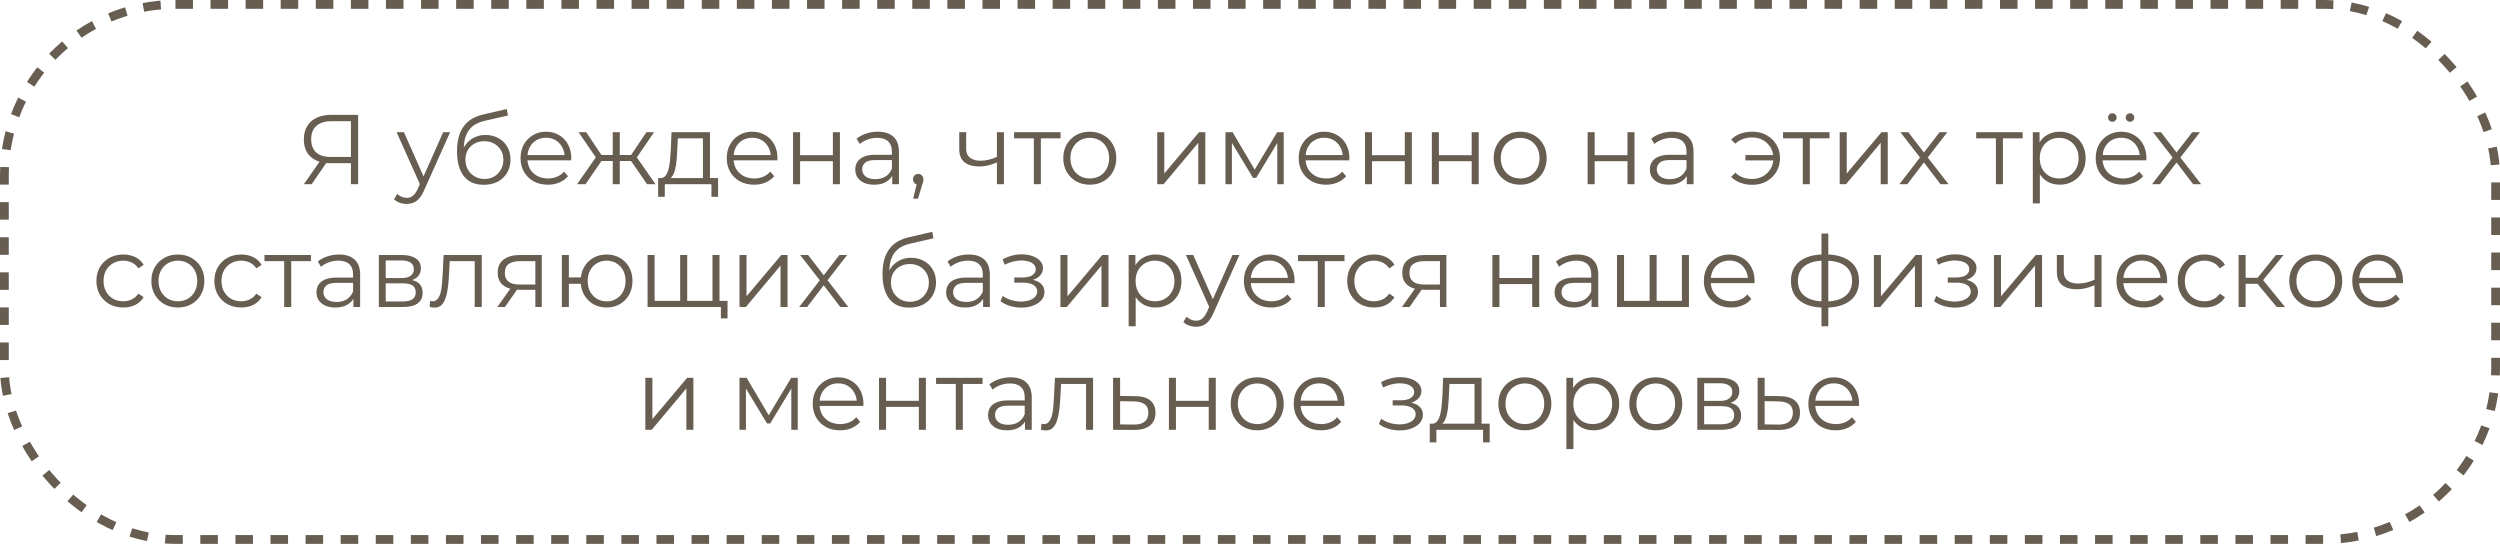
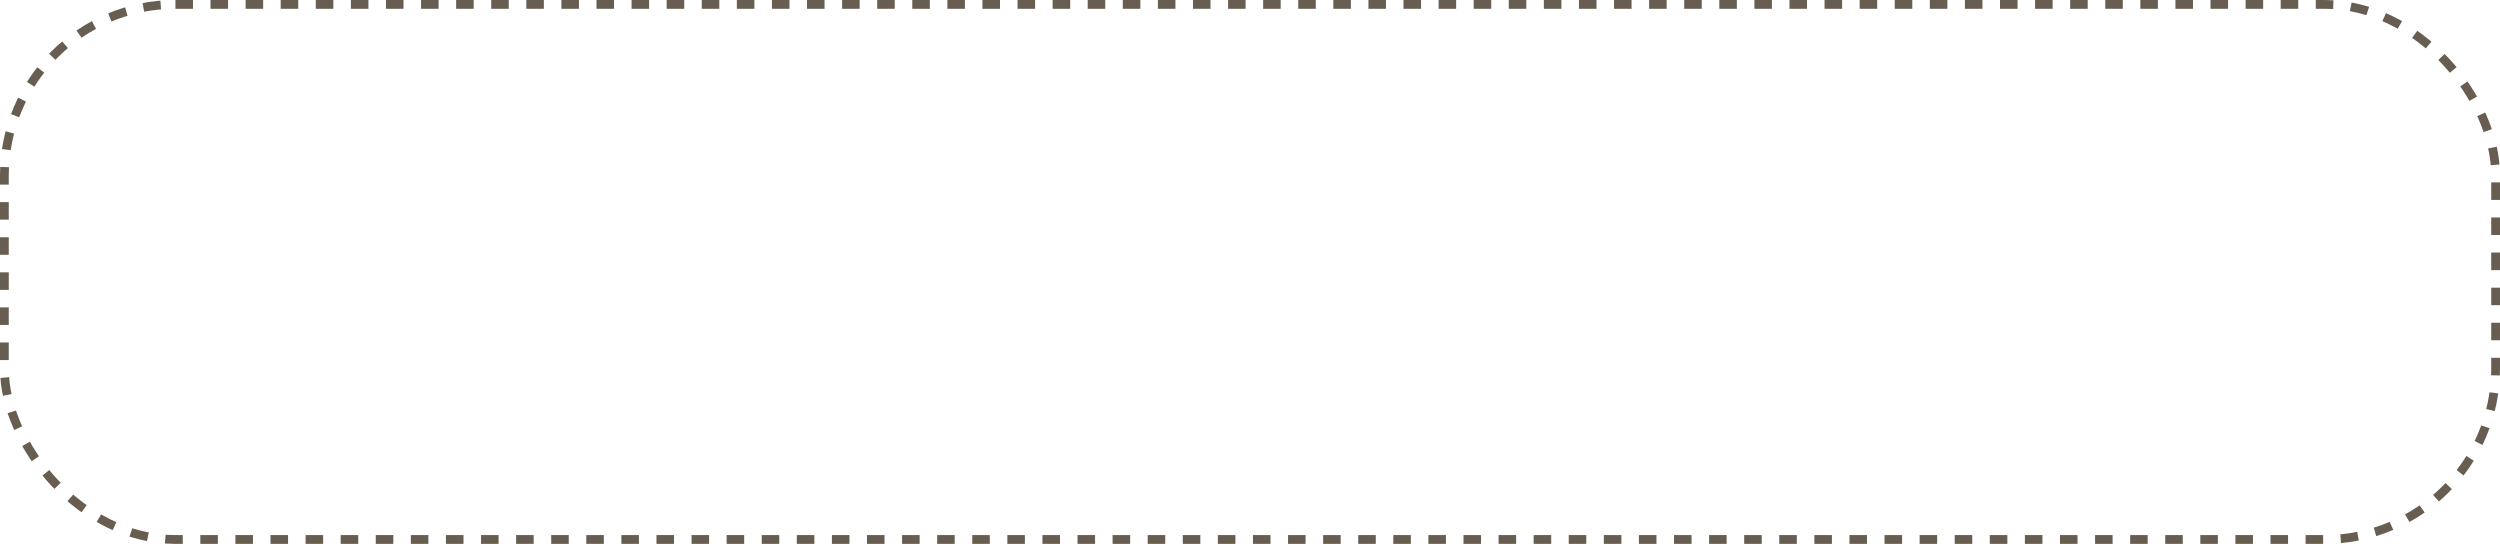
<svg xmlns="http://www.w3.org/2000/svg" width="285" height="62" viewBox="0 0 285 62" fill="none">
  <rect x="0.5" y="0.5" width="284" height="61" rx="19.5" stroke="#675D50" stroke-dasharray="2 2" />
-   <path d="M40.004 21V18.38L40.23 18.605H37.643C37.01 18.605 36.468 18.496 36.016 18.278C35.572 18.059 35.229 17.751 34.988 17.352C34.755 16.945 34.638 16.459 34.638 15.895C34.638 15.292 34.766 14.784 35.022 14.37C35.278 13.948 35.64 13.632 36.107 13.421C36.581 13.203 37.131 13.093 37.756 13.093H40.828V21H40.004ZM34.638 21L36.581 18.221H37.44L35.531 21H34.638ZM40.004 18.142V13.579L40.23 13.816H37.79C37.052 13.816 36.479 13.993 36.073 14.347C35.674 14.693 35.474 15.202 35.474 15.872C35.474 16.52 35.662 17.02 36.039 17.374C36.415 17.721 36.973 17.894 37.711 17.894H40.23L40.004 18.142ZM46.364 23.248C46.086 23.248 45.819 23.203 45.562 23.112C45.314 23.022 45.099 22.886 44.919 22.706L45.291 22.107C45.442 22.25 45.604 22.359 45.777 22.434C45.958 22.517 46.157 22.559 46.376 22.559C46.639 22.559 46.865 22.483 47.053 22.333C47.249 22.19 47.434 21.934 47.607 21.565L47.991 20.695L48.081 20.571L50.521 15.07H51.312L48.341 21.712C48.175 22.096 47.991 22.401 47.788 22.627C47.592 22.852 47.377 23.011 47.144 23.101C46.91 23.199 46.651 23.248 46.364 23.248ZM47.946 21.169L45.212 15.07H46.048L48.465 20.514L47.946 21.169ZM55.139 21.068C54.657 21.068 54.227 20.989 53.851 20.831C53.482 20.672 53.166 20.431 52.902 20.108C52.639 19.784 52.439 19.385 52.304 18.91C52.168 18.428 52.1 17.871 52.1 17.239C52.1 16.674 52.153 16.181 52.258 15.759C52.364 15.33 52.511 14.961 52.699 14.652C52.887 14.343 53.105 14.084 53.354 13.873C53.61 13.654 53.885 13.481 54.179 13.353C54.48 13.217 54.788 13.116 55.105 13.048L57.77 12.427L57.906 13.172L55.398 13.737C55.24 13.775 55.048 13.828 54.822 13.895C54.604 13.963 54.378 14.065 54.145 14.2C53.919 14.336 53.708 14.524 53.512 14.765C53.316 15.006 53.158 15.319 53.038 15.703C52.925 16.079 52.868 16.55 52.868 17.114C52.868 17.235 52.872 17.333 52.88 17.408C52.887 17.476 52.895 17.551 52.902 17.634C52.917 17.709 52.929 17.822 52.936 17.973L52.586 17.679C52.669 17.22 52.838 16.821 53.094 16.482C53.35 16.136 53.67 15.868 54.054 15.68C54.446 15.484 54.879 15.386 55.353 15.386C55.903 15.386 56.392 15.507 56.822 15.748C57.251 15.981 57.586 16.309 57.827 16.73C58.075 17.152 58.2 17.642 58.2 18.199C58.2 18.748 58.072 19.242 57.816 19.678C57.567 20.115 57.213 20.458 56.754 20.706C56.295 20.947 55.756 21.068 55.139 21.068ZM55.229 20.401C55.651 20.401 56.023 20.307 56.347 20.119C56.671 19.923 56.923 19.66 57.104 19.328C57.292 18.997 57.386 18.624 57.386 18.21C57.386 17.803 57.292 17.442 57.104 17.126C56.923 16.809 56.671 16.561 56.347 16.38C56.023 16.192 55.647 16.098 55.218 16.098C54.796 16.098 54.423 16.188 54.099 16.369C53.776 16.542 53.52 16.787 53.331 17.103C53.151 17.419 53.06 17.785 53.06 18.199C53.06 18.613 53.151 18.986 53.331 19.317C53.52 19.648 53.776 19.912 54.099 20.108C54.431 20.303 54.807 20.401 55.229 20.401ZM62.46 21.056C61.843 21.056 61.3 20.928 60.834 20.672C60.367 20.409 60.002 20.051 59.738 19.599C59.474 19.14 59.343 18.617 59.343 18.029C59.343 17.442 59.467 16.922 59.715 16.471C59.971 16.019 60.318 15.665 60.755 15.409C61.199 15.145 61.696 15.014 62.245 15.014C62.803 15.014 63.296 15.142 63.725 15.398C64.162 15.646 64.504 16 64.753 16.459C65.001 16.911 65.126 17.434 65.126 18.029C65.126 18.067 65.122 18.108 65.115 18.154C65.115 18.191 65.115 18.233 65.115 18.278H59.953V17.679H64.685L64.369 17.916C64.369 17.487 64.275 17.107 64.087 16.776C63.906 16.437 63.657 16.173 63.341 15.985C63.025 15.797 62.66 15.703 62.245 15.703C61.839 15.703 61.474 15.797 61.15 15.985C60.826 16.173 60.574 16.437 60.393 16.776C60.212 17.114 60.122 17.502 60.122 17.939V18.063C60.122 18.515 60.22 18.914 60.416 19.261C60.619 19.599 60.898 19.867 61.252 20.062C61.613 20.251 62.023 20.345 62.483 20.345C62.844 20.345 63.179 20.281 63.488 20.153C63.804 20.025 64.075 19.829 64.301 19.566L64.753 20.085C64.49 20.401 64.158 20.642 63.759 20.808C63.367 20.974 62.934 21.056 62.46 21.056ZM73.772 21L71.739 18.063L72.406 17.668L74.733 21H73.772ZM70.406 18.357V17.668H72.282V18.357H70.406ZM72.485 18.12L71.717 18.007L73.694 15.07H74.563L72.485 18.12ZM66.747 21H65.787L68.114 17.668L68.769 18.063L66.747 21ZM70.655 21H69.853V15.07H70.655V21ZM70.102 18.357H68.238V17.668H70.102V18.357ZM68.046 18.12L65.956 15.07H66.826L68.791 18.007L68.046 18.12ZM80.134 20.616V15.77H77.276L77.208 17.092C77.193 17.491 77.167 17.883 77.129 18.267C77.099 18.651 77.043 19.005 76.96 19.328C76.885 19.645 76.775 19.904 76.632 20.108C76.489 20.303 76.305 20.416 76.079 20.447L75.277 20.3C75.51 20.307 75.702 20.224 75.853 20.051C76.003 19.87 76.12 19.626 76.203 19.317C76.286 19.008 76.346 18.658 76.384 18.267C76.421 17.867 76.451 17.461 76.474 17.047L76.553 15.07H80.936V20.616H80.134ZM75.028 22.434V20.3H81.862V22.434H81.105V21H75.785V22.434H75.028ZM85.966 21.056C85.349 21.056 84.807 20.928 84.34 20.672C83.873 20.409 83.508 20.051 83.244 19.599C82.981 19.14 82.849 18.617 82.849 18.029C82.849 17.442 82.973 16.922 83.222 16.471C83.478 16.019 83.824 15.665 84.261 15.409C84.705 15.145 85.202 15.014 85.752 15.014C86.309 15.014 86.802 15.142 87.231 15.398C87.668 15.646 88.011 16 88.259 16.459C88.508 16.911 88.632 17.434 88.632 18.029C88.632 18.067 88.628 18.108 88.621 18.154C88.621 18.191 88.621 18.233 88.621 18.278H83.459V17.679H88.192L87.875 17.916C87.875 17.487 87.781 17.107 87.593 16.776C87.412 16.437 87.164 16.173 86.847 15.985C86.531 15.797 86.166 15.703 85.752 15.703C85.345 15.703 84.98 15.797 84.656 15.985C84.332 16.173 84.08 16.437 83.899 16.776C83.719 17.114 83.628 17.502 83.628 17.939V18.063C83.628 18.515 83.726 18.914 83.922 19.261C84.125 19.599 84.404 19.867 84.758 20.062C85.119 20.251 85.529 20.345 85.989 20.345C86.35 20.345 86.685 20.281 86.994 20.153C87.31 20.025 87.582 19.829 87.807 19.566L88.259 20.085C87.996 20.401 87.664 20.642 87.265 20.808C86.874 20.974 86.441 21.056 85.966 21.056ZM90.407 21V15.07H91.209V17.691H94.948V15.07H95.75V21H94.948V18.38H91.209V21H90.407ZM101.712 21V19.69L101.678 19.475V17.284C101.678 16.779 101.535 16.392 101.248 16.12C100.97 15.849 100.552 15.714 99.995 15.714C99.611 15.714 99.246 15.778 98.899 15.906C98.553 16.034 98.259 16.203 98.018 16.414L97.657 15.815C97.958 15.559 98.319 15.364 98.741 15.228C99.163 15.085 99.607 15.014 100.074 15.014C100.842 15.014 101.433 15.206 101.847 15.589C102.269 15.966 102.48 16.542 102.48 17.318V21H101.712ZM99.667 21.056C99.223 21.056 98.835 20.985 98.504 20.842C98.18 20.691 97.931 20.488 97.758 20.232C97.585 19.968 97.499 19.667 97.499 19.328C97.499 19.02 97.57 18.741 97.713 18.492C97.864 18.236 98.105 18.033 98.436 17.883C98.775 17.724 99.227 17.645 99.791 17.645H101.836V18.244H99.814C99.242 18.244 98.843 18.346 98.617 18.549C98.398 18.752 98.289 19.005 98.289 19.306C98.289 19.645 98.421 19.916 98.684 20.119C98.948 20.322 99.317 20.424 99.791 20.424C100.243 20.424 100.631 20.322 100.955 20.119C101.286 19.908 101.527 19.607 101.678 19.215L101.858 19.769C101.708 20.16 101.444 20.473 101.068 20.706C100.699 20.94 100.232 21.056 99.667 21.056ZM104.106 22.649L104.603 20.559L104.694 21.045C104.52 21.045 104.374 20.989 104.253 20.876C104.14 20.763 104.084 20.616 104.084 20.435C104.084 20.255 104.14 20.108 104.253 19.995C104.374 19.882 104.517 19.825 104.682 19.825C104.856 19.825 104.995 19.886 105.1 20.006C105.213 20.127 105.27 20.27 105.27 20.435C105.27 20.495 105.266 20.556 105.258 20.616C105.251 20.676 105.236 20.744 105.213 20.819C105.191 20.895 105.161 20.985 105.123 21.09L104.648 22.649H104.106ZM113.714 18.492C113.368 18.643 113.018 18.764 112.664 18.854C112.318 18.937 111.971 18.978 111.625 18.978C110.925 18.978 110.371 18.82 109.964 18.504C109.558 18.18 109.354 17.683 109.354 17.013V15.07H110.145V16.968C110.145 17.419 110.292 17.758 110.586 17.984C110.879 18.21 111.275 18.323 111.772 18.323C112.073 18.323 112.389 18.285 112.72 18.21C113.052 18.127 113.387 18.011 113.726 17.86L113.714 18.492ZM113.647 21V15.07H114.449V21H113.647ZM117.856 21V15.556L118.059 15.77H115.608V15.07H120.905V15.77H118.454L118.658 15.556V21H117.856ZM124.229 21.056C123.657 21.056 123.141 20.928 122.682 20.672C122.23 20.409 121.872 20.051 121.609 19.599C121.345 19.14 121.213 18.617 121.213 18.029C121.213 17.434 121.345 16.911 121.609 16.459C121.872 16.008 122.23 15.653 122.682 15.398C123.133 15.142 123.649 15.014 124.229 15.014C124.816 15.014 125.336 15.142 125.788 15.398C126.247 15.653 126.605 16.008 126.861 16.459C127.124 16.911 127.256 17.434 127.256 18.029C127.256 18.617 127.124 19.14 126.861 19.599C126.605 20.051 126.247 20.409 125.788 20.672C125.328 20.928 124.809 21.056 124.229 21.056ZM124.229 20.345C124.658 20.345 125.039 20.251 125.37 20.062C125.701 19.867 125.961 19.596 126.149 19.249C126.345 18.895 126.443 18.489 126.443 18.029C126.443 17.562 126.345 17.156 126.149 16.809C125.961 16.463 125.701 16.196 125.37 16.008C125.039 15.812 124.662 15.714 124.24 15.714C123.819 15.714 123.442 15.812 123.111 16.008C122.779 16.196 122.516 16.463 122.32 16.809C122.124 17.156 122.026 17.562 122.026 18.029C122.026 18.489 122.124 18.895 122.32 19.249C122.516 19.596 122.779 19.867 123.111 20.062C123.442 20.251 123.815 20.345 124.229 20.345ZM131.926 21V15.07H132.728V19.78L136.693 15.07H137.405V21H136.603V16.279L132.649 21H131.926ZM139.703 21V15.07H140.516L143.204 19.622H142.866L145.599 15.07H146.345V21H145.61V15.985L145.757 16.053L143.204 20.277H142.843L140.268 16.008L140.437 15.974V21H139.703ZM151.168 21.056C150.551 21.056 150.008 20.928 149.542 20.672C149.075 20.409 148.709 20.051 148.446 19.599C148.182 19.14 148.051 18.617 148.051 18.029C148.051 17.442 148.175 16.922 148.423 16.471C148.679 16.019 149.026 15.665 149.463 15.409C149.907 15.145 150.404 15.014 150.953 15.014C151.511 15.014 152.004 15.142 152.433 15.398C152.87 15.646 153.213 16 153.461 16.459C153.71 16.911 153.834 17.434 153.834 18.029C153.834 18.067 153.83 18.108 153.823 18.154C153.823 18.191 153.823 18.233 153.823 18.278H148.661V17.679H153.393L153.077 17.916C153.077 17.487 152.983 17.107 152.795 16.776C152.614 16.437 152.365 16.173 152.049 15.985C151.733 15.797 151.368 15.703 150.953 15.703C150.547 15.703 150.182 15.797 149.858 15.985C149.534 16.173 149.282 16.437 149.101 16.776C148.92 17.114 148.83 17.502 148.83 17.939V18.063C148.83 18.515 148.928 18.914 149.124 19.261C149.327 19.599 149.606 19.867 149.96 20.062C150.321 20.251 150.731 20.345 151.191 20.345C151.552 20.345 151.887 20.281 152.196 20.153C152.512 20.025 152.783 19.829 153.009 19.566L153.461 20.085C153.197 20.401 152.866 20.642 152.467 20.808C152.075 20.974 151.643 21.056 151.168 21.056ZM155.609 21V15.07H156.411V17.691H160.15V15.07H160.952V21H160.15V18.38H156.411V21H155.609ZM163.231 21V15.07H164.033V17.691H167.772V15.07H168.574V21H167.772V18.38H164.033V21H163.231ZM173.293 21.056C172.721 21.056 172.205 20.928 171.746 20.672C171.294 20.409 170.936 20.051 170.673 19.599C170.409 19.14 170.277 18.617 170.277 18.029C170.277 17.434 170.409 16.911 170.673 16.459C170.936 16.008 171.294 15.653 171.746 15.398C172.197 15.142 172.713 15.014 173.293 15.014C173.88 15.014 174.4 15.142 174.852 15.398C175.311 15.653 175.669 16.008 175.925 16.459C176.188 16.911 176.32 17.434 176.32 18.029C176.32 18.617 176.188 19.14 175.925 19.599C175.669 20.051 175.311 20.409 174.852 20.672C174.392 20.928 173.873 21.056 173.293 21.056ZM173.293 20.345C173.722 20.345 174.103 20.251 174.434 20.062C174.765 19.867 175.025 19.596 175.213 19.249C175.409 18.895 175.507 18.489 175.507 18.029C175.507 17.562 175.409 17.156 175.213 16.809C175.025 16.463 174.765 16.196 174.434 16.008C174.103 15.812 173.726 15.714 173.304 15.714C172.883 15.714 172.506 15.812 172.175 16.008C171.844 16.196 171.58 16.463 171.384 16.809C171.188 17.156 171.09 17.562 171.09 18.029C171.09 18.489 171.188 18.895 171.384 19.249C171.58 19.596 171.844 19.867 172.175 20.062C172.506 20.251 172.879 20.345 173.293 20.345ZM180.99 21V15.07H181.792V17.691H185.531V15.07H186.333V21H185.531V18.38H181.792V21H180.99ZM192.295 21V19.69L192.261 19.475V17.284C192.261 16.779 192.118 16.392 191.832 16.12C191.553 15.849 191.135 15.714 190.578 15.714C190.194 15.714 189.829 15.778 189.482 15.906C189.136 16.034 188.842 16.203 188.601 16.414L188.24 15.815C188.541 15.559 188.902 15.364 189.324 15.228C189.746 15.085 190.19 15.014 190.657 15.014C191.425 15.014 192.016 15.206 192.43 15.589C192.852 15.966 193.063 16.542 193.063 17.318V21H192.295ZM190.25 21.056C189.806 21.056 189.418 20.985 189.087 20.842C188.763 20.691 188.515 20.488 188.341 20.232C188.168 19.968 188.082 19.667 188.082 19.328C188.082 19.02 188.153 18.741 188.296 18.492C188.447 18.236 188.688 18.033 189.019 17.883C189.358 17.724 189.81 17.645 190.375 17.645H192.419V18.244H190.397C189.825 18.244 189.426 18.346 189.2 18.549C188.982 18.752 188.872 19.005 188.872 19.306C188.872 19.645 189.004 19.916 189.268 20.119C189.531 20.322 189.9 20.424 190.375 20.424C190.826 20.424 191.214 20.322 191.538 20.119C191.869 19.908 192.11 19.607 192.261 19.215L192.442 19.769C192.291 20.16 192.027 20.473 191.651 20.706C191.282 20.94 190.815 21.056 190.25 21.056ZM198.979 18.289V17.679H202.424V18.289H198.979ZM199.769 15.014C200.372 15.014 200.91 15.145 201.384 15.409C201.859 15.665 202.232 16.023 202.503 16.482C202.781 16.934 202.921 17.45 202.921 18.029C202.921 18.609 202.781 19.129 202.503 19.588C202.232 20.047 201.859 20.409 201.384 20.672C200.91 20.936 200.372 21.068 199.769 21.068C199.28 21.068 198.824 20.992 198.403 20.842C197.988 20.684 197.638 20.458 197.352 20.164L197.826 19.69C198.082 19.931 198.372 20.111 198.696 20.232C199.02 20.345 199.366 20.401 199.735 20.401C200.202 20.401 200.616 20.3 200.978 20.096C201.347 19.886 201.637 19.603 201.848 19.249C202.058 18.888 202.164 18.481 202.164 18.029C202.164 17.578 202.058 17.175 201.848 16.821C201.637 16.459 201.347 16.177 200.978 15.974C200.616 15.77 200.202 15.669 199.735 15.669C199.366 15.669 199.02 15.729 198.696 15.849C198.372 15.962 198.082 16.139 197.826 16.38L197.352 15.917C197.638 15.616 197.988 15.39 198.403 15.239C198.824 15.089 199.28 15.014 199.769 15.014ZM205.516 21V15.556L205.719 15.77H203.268V15.07H208.566V15.77H206.114L206.318 15.556V21H205.516ZM209.725 21V15.07H210.527V19.78L214.492 15.07H215.203V21H214.401V16.279L210.448 21H209.725ZM216.53 21L219.038 17.747L219.027 18.142L216.643 15.07H217.547L219.501 17.611L219.162 17.6L221.116 15.07H221.997L219.591 18.176L219.603 17.747L222.133 21H221.218L219.151 18.289L219.467 18.334L217.434 21H216.53ZM227.533 21V15.556L227.736 15.77H225.285V15.07H230.583V15.77H228.132L228.335 15.556V21H227.533ZM234.803 21.056C234.291 21.056 233.828 20.94 233.414 20.706C233 20.465 232.668 20.123 232.42 19.678C232.179 19.227 232.058 18.677 232.058 18.029C232.058 17.382 232.179 16.836 232.42 16.392C232.661 15.94 232.988 15.597 233.403 15.364C233.817 15.13 234.284 15.014 234.803 15.014C235.368 15.014 235.872 15.142 236.317 15.398C236.769 15.646 237.122 16 237.379 16.459C237.635 16.911 237.763 17.434 237.763 18.029C237.763 18.632 237.635 19.159 237.379 19.611C237.122 20.062 236.769 20.416 236.317 20.672C235.872 20.928 235.368 21.056 234.803 21.056ZM231.742 23.191V15.07H232.51V16.855L232.431 18.041L232.544 19.238V23.191H231.742ZM234.747 20.345C235.168 20.345 235.545 20.251 235.876 20.062C236.208 19.867 236.471 19.596 236.667 19.249C236.863 18.895 236.961 18.489 236.961 18.029C236.961 17.57 236.863 17.167 236.667 16.821C236.471 16.474 236.208 16.203 235.876 16.008C235.545 15.812 235.168 15.714 234.747 15.714C234.325 15.714 233.945 15.812 233.606 16.008C233.275 16.203 233.011 16.474 232.815 16.821C232.627 17.167 232.533 17.57 232.533 18.029C232.533 18.489 232.627 18.895 232.815 19.249C233.011 19.596 233.275 19.867 233.606 20.062C233.945 20.251 234.325 20.345 234.747 20.345ZM242.027 21.056C241.41 21.056 240.867 20.928 240.401 20.672C239.934 20.409 239.568 20.051 239.305 19.599C239.041 19.14 238.91 18.617 238.91 18.029C238.91 17.442 239.034 16.922 239.282 16.471C239.538 16.019 239.885 15.665 240.322 15.409C240.766 15.145 241.263 15.014 241.812 15.014C242.37 15.014 242.863 15.142 243.292 15.398C243.729 15.646 244.072 16 244.32 16.459C244.569 16.911 244.693 17.434 244.693 18.029C244.693 18.067 244.689 18.108 244.681 18.154C244.681 18.191 244.681 18.233 244.681 18.278H239.52V17.679H244.252L243.936 17.916C243.936 17.487 243.842 17.107 243.654 16.776C243.473 16.437 243.224 16.173 242.908 15.985C242.592 15.797 242.227 15.703 241.812 15.703C241.406 15.703 241.041 15.797 240.717 15.985C240.393 16.173 240.141 16.437 239.96 16.776C239.779 17.114 239.689 17.502 239.689 17.939V18.063C239.689 18.515 239.787 18.914 239.983 19.261C240.186 19.599 240.465 19.867 240.818 20.062C241.18 20.251 241.59 20.345 242.05 20.345C242.411 20.345 242.746 20.281 243.055 20.153C243.371 20.025 243.642 19.829 243.868 19.566L244.32 20.085C244.056 20.401 243.725 20.642 243.326 20.808C242.934 20.974 242.501 21.056 242.027 21.056ZM242.818 13.884C242.69 13.884 242.577 13.839 242.479 13.748C242.381 13.658 242.332 13.541 242.332 13.398C242.332 13.255 242.381 13.139 242.479 13.048C242.577 12.958 242.69 12.912 242.818 12.912C242.953 12.912 243.066 12.958 243.157 13.048C243.255 13.139 243.303 13.255 243.303 13.398C243.303 13.541 243.255 13.658 243.157 13.748C243.066 13.839 242.953 13.884 242.818 13.884ZM240.807 13.884C240.672 13.884 240.555 13.839 240.457 13.748C240.367 13.658 240.322 13.541 240.322 13.398C240.322 13.255 240.367 13.139 240.457 13.048C240.555 12.958 240.672 12.912 240.807 12.912C240.935 12.912 241.048 12.958 241.146 13.048C241.244 13.139 241.293 13.255 241.293 13.398C241.293 13.541 241.244 13.658 241.146 13.748C241.048 13.839 240.935 13.884 240.807 13.884ZM245.331 21L247.839 17.747L247.827 18.142L245.444 15.07H246.348L248.302 17.611L247.963 17.6L249.917 15.07H250.798L248.392 18.176L248.403 17.747L250.934 21H250.019L247.952 18.289L248.268 18.334L246.235 21H245.331ZM14.051 35.056C13.464 35.056 12.937 34.928 12.47 34.672C12.01 34.409 11.649 34.051 11.385 33.599C11.122 33.14 10.99 32.617 10.99 32.029C10.99 31.434 11.122 30.911 11.385 30.459C11.649 30.008 12.01 29.654 12.47 29.398C12.937 29.142 13.464 29.014 14.051 29.014C14.556 29.014 15.011 29.111 15.418 29.307C15.824 29.503 16.144 29.797 16.378 30.188L15.779 30.595C15.576 30.294 15.324 30.072 15.022 29.928C14.721 29.785 14.394 29.714 14.04 29.714C13.618 29.714 13.238 29.812 12.899 30.008C12.56 30.196 12.293 30.463 12.097 30.809C11.901 31.156 11.803 31.562 11.803 32.029C11.803 32.496 11.901 32.903 12.097 33.249C12.293 33.596 12.56 33.867 12.899 34.062C13.238 34.251 13.618 34.345 14.04 34.345C14.394 34.345 14.721 34.273 15.022 34.13C15.324 33.987 15.576 33.769 15.779 33.475L16.378 33.882C16.144 34.266 15.824 34.559 15.418 34.763C15.011 34.959 14.556 35.056 14.051 35.056ZM20.271 35.056C19.699 35.056 19.183 34.928 18.724 34.672C18.272 34.409 17.914 34.051 17.651 33.599C17.387 33.14 17.255 32.617 17.255 32.029C17.255 31.434 17.387 30.911 17.651 30.459C17.914 30.008 18.272 29.654 18.724 29.398C19.176 29.142 19.691 29.014 20.271 29.014C20.859 29.014 21.378 29.142 21.83 29.398C22.289 29.654 22.647 30.008 22.903 30.459C23.167 30.911 23.298 31.434 23.298 32.029C23.298 32.617 23.167 33.14 22.903 33.599C22.647 34.051 22.289 34.409 21.83 34.672C21.371 34.928 20.851 35.056 20.271 35.056ZM20.271 34.345C20.7 34.345 21.081 34.251 21.412 34.062C21.743 33.867 22.003 33.596 22.191 33.249C22.387 32.895 22.485 32.489 22.485 32.029C22.485 31.562 22.387 31.156 22.191 30.809C22.003 30.463 21.743 30.196 21.412 30.008C21.081 29.812 20.704 29.714 20.282 29.714C19.861 29.714 19.484 29.812 19.153 30.008C18.822 30.196 18.558 30.463 18.362 30.809C18.166 31.156 18.069 31.562 18.069 32.029C18.069 32.489 18.166 32.895 18.362 33.249C18.558 33.596 18.822 33.867 19.153 34.062C19.484 34.251 19.857 34.345 20.271 34.345ZM27.497 35.056C26.91 35.056 26.383 34.928 25.916 34.672C25.457 34.409 25.095 34.051 24.832 33.599C24.568 33.14 24.436 32.617 24.436 32.029C24.436 31.434 24.568 30.911 24.832 30.459C25.095 30.008 25.457 29.654 25.916 29.398C26.383 29.142 26.91 29.014 27.497 29.014C28.002 29.014 28.457 29.111 28.864 29.307C29.271 29.503 29.591 29.797 29.824 30.188L29.226 30.595C29.022 30.294 28.77 30.072 28.469 29.928C28.168 29.785 27.84 29.714 27.486 29.714C27.064 29.714 26.684 29.812 26.345 30.008C26.006 30.196 25.739 30.463 25.543 30.809C25.347 31.156 25.25 31.562 25.25 32.029C25.25 32.496 25.347 32.903 25.543 33.249C25.739 33.596 26.006 33.867 26.345 34.062C26.684 34.251 27.064 34.345 27.486 34.345C27.84 34.345 28.168 34.273 28.469 34.13C28.77 33.987 29.022 33.769 29.226 33.475L29.824 33.882C29.591 34.266 29.271 34.559 28.864 34.763C28.457 34.959 28.002 35.056 27.497 35.056ZM32.396 35V29.556L32.599 29.77H30.148V29.07H35.446V29.77H32.995L33.198 29.556V35H32.396ZM40.288 35V33.69L40.254 33.475V31.284C40.254 30.779 40.111 30.392 39.825 30.12C39.546 29.849 39.128 29.714 38.571 29.714C38.187 29.714 37.822 29.778 37.475 29.906C37.129 30.034 36.835 30.203 36.594 30.414L36.233 29.815C36.534 29.559 36.895 29.364 37.317 29.228C37.739 29.085 38.183 29.014 38.65 29.014C39.418 29.014 40.009 29.206 40.423 29.59C40.845 29.966 41.056 30.542 41.056 31.318V35H40.288ZM38.243 35.056C37.799 35.056 37.411 34.985 37.08 34.842C36.756 34.691 36.508 34.488 36.334 34.232C36.161 33.968 36.075 33.667 36.075 33.328C36.075 33.02 36.146 32.741 36.289 32.492C36.44 32.236 36.681 32.033 37.012 31.883C37.351 31.724 37.803 31.645 38.368 31.645H40.412V32.244H38.39C37.818 32.244 37.419 32.346 37.193 32.549C36.974 32.752 36.865 33.005 36.865 33.306C36.865 33.645 36.997 33.916 37.261 34.119C37.524 34.322 37.893 34.424 38.368 34.424C38.819 34.424 39.207 34.322 39.531 34.119C39.862 33.908 40.103 33.607 40.254 33.215L40.435 33.769C40.284 34.16 40.02 34.473 39.644 34.706C39.275 34.94 38.808 35.056 38.243 35.056ZM43.191 35V29.07H45.811C46.481 29.07 47.009 29.198 47.393 29.454C47.784 29.71 47.98 30.087 47.98 30.584C47.98 31.066 47.795 31.438 47.426 31.702C47.057 31.958 46.572 32.086 45.969 32.086L46.127 31.849C46.835 31.849 47.355 31.98 47.686 32.244C48.018 32.508 48.183 32.888 48.183 33.385C48.183 33.897 47.995 34.296 47.618 34.582C47.249 34.861 46.673 35 45.89 35H43.191ZM43.97 34.367H45.856C46.361 34.367 46.741 34.288 46.997 34.13C47.261 33.965 47.393 33.701 47.393 33.34C47.393 32.978 47.276 32.715 47.042 32.549C46.809 32.383 46.44 32.3 45.935 32.3H43.97V34.367ZM43.97 31.702H45.755C46.214 31.702 46.564 31.615 46.805 31.442C47.054 31.269 47.178 31.017 47.178 30.685C47.178 30.354 47.054 30.105 46.805 29.94C46.564 29.774 46.214 29.691 45.755 29.691H43.97V31.702ZM48.978 34.989L49.035 34.3C49.088 34.307 49.137 34.319 49.182 34.334C49.234 34.341 49.28 34.345 49.317 34.345C49.558 34.345 49.75 34.255 49.893 34.074C50.044 33.893 50.157 33.652 50.232 33.351C50.307 33.05 50.36 32.711 50.39 32.334C50.42 31.95 50.447 31.566 50.469 31.182L50.571 29.07H54.92V35H54.118V29.533L54.321 29.77H51.091L51.283 29.522L51.192 31.239C51.17 31.751 51.128 32.24 51.068 32.707C51.015 33.174 50.929 33.584 50.808 33.938C50.695 34.292 50.537 34.571 50.334 34.774C50.131 34.97 49.871 35.068 49.554 35.068C49.464 35.068 49.37 35.06 49.272 35.045C49.182 35.03 49.084 35.011 48.978 34.989ZM61.029 35V32.865L61.176 33.035H59.165C58.404 33.035 57.809 32.869 57.38 32.538C56.951 32.206 56.736 31.724 56.736 31.092C56.736 30.414 56.966 29.91 57.425 29.578C57.885 29.239 58.499 29.07 59.267 29.07H61.763V35H61.029ZM56.691 35L58.318 32.718H59.154L57.561 35H56.691ZM61.029 32.628V29.533L61.176 29.77H59.289C58.739 29.77 58.31 29.876 58.002 30.087C57.7 30.297 57.55 30.64 57.55 31.114C57.55 31.995 58.111 32.436 59.233 32.436H61.176L61.029 32.628ZM64.05 35V29.07H64.852V31.623H66.659V32.357H64.852V35H64.05ZM69.155 35.056C68.59 35.056 68.082 34.928 67.63 34.672C67.186 34.409 66.836 34.051 66.58 33.599C66.324 33.14 66.196 32.617 66.196 32.029C66.196 31.434 66.324 30.911 66.58 30.459C66.836 30.008 67.186 29.654 67.63 29.398C68.082 29.142 68.59 29.014 69.155 29.014C69.72 29.014 70.224 29.142 70.669 29.398C71.113 29.654 71.463 30.008 71.719 30.459C71.975 30.911 72.103 31.434 72.103 32.029C72.103 32.617 71.975 33.14 71.719 33.599C71.463 34.051 71.113 34.409 70.669 34.672C70.224 34.928 69.72 35.056 69.155 35.056ZM69.155 34.356C69.569 34.356 69.938 34.258 70.262 34.062C70.586 33.867 70.842 33.596 71.03 33.249C71.218 32.895 71.312 32.489 71.312 32.029C71.312 31.562 71.218 31.156 71.03 30.809C70.842 30.463 70.586 30.196 70.262 30.008C69.938 29.812 69.569 29.714 69.155 29.714C68.749 29.714 68.379 29.812 68.048 30.008C67.724 30.196 67.468 30.463 67.28 30.809C67.092 31.156 66.998 31.562 66.998 32.029C66.998 32.489 67.092 32.895 67.28 33.249C67.468 33.596 67.724 33.867 68.048 34.062C68.379 34.258 68.749 34.356 69.155 34.356ZM77.72 34.3L77.539 34.514V29.07H78.341V34.514L78.126 34.3H81.436L81.221 34.514V29.07H82.023V35H73.823V29.07H74.625V34.514L74.421 34.3H77.72ZM82.181 36.299V34.785L82.385 35H81.176V34.3H82.938V36.299H82.181ZM84.302 35V29.07H85.104V33.78L89.068 29.07H89.78V35H88.978V30.279L85.025 35H84.302ZM91.107 35L93.615 31.747L93.603 32.142L91.22 29.07H92.124L94.078 31.611L93.739 31.6L95.693 29.07H96.574L94.168 32.176L94.179 31.747L96.709 35H95.794L93.727 32.289L94.044 32.334L92.011 35H91.107ZM103.646 35.068C103.164 35.068 102.735 34.989 102.358 34.831C101.989 34.672 101.673 34.431 101.409 34.108C101.146 33.784 100.946 33.385 100.811 32.91C100.675 32.428 100.607 31.871 100.607 31.239C100.607 30.674 100.66 30.181 100.765 29.759C100.871 29.33 101.018 28.961 101.206 28.652C101.394 28.343 101.613 28.084 101.861 27.873C102.117 27.654 102.392 27.481 102.686 27.353C102.987 27.218 103.296 27.116 103.612 27.048L106.278 26.427L106.413 27.172L103.906 27.737C103.747 27.775 103.555 27.828 103.329 27.895C103.111 27.963 102.885 28.065 102.652 28.2C102.426 28.336 102.215 28.524 102.019 28.765C101.823 29.006 101.665 29.319 101.545 29.703C101.432 30.079 101.375 30.55 101.375 31.114C101.375 31.235 101.379 31.333 101.387 31.408C101.394 31.476 101.402 31.551 101.409 31.634C101.424 31.709 101.436 31.822 101.443 31.973L101.093 31.679C101.176 31.22 101.345 30.821 101.601 30.482C101.857 30.136 102.177 29.868 102.561 29.68C102.953 29.484 103.386 29.386 103.86 29.386C104.41 29.386 104.899 29.507 105.329 29.748C105.758 29.981 106.093 30.309 106.334 30.73C106.582 31.152 106.707 31.642 106.707 32.199C106.707 32.748 106.579 33.242 106.323 33.678C106.074 34.115 105.72 34.458 105.261 34.706C104.802 34.947 104.263 35.068 103.646 35.068ZM103.736 34.401C104.158 34.401 104.531 34.307 104.854 34.119C105.178 33.923 105.43 33.66 105.611 33.328C105.799 32.997 105.893 32.624 105.893 32.21C105.893 31.803 105.799 31.442 105.611 31.126C105.43 30.809 105.178 30.561 104.854 30.38C104.531 30.192 104.154 30.098 103.725 30.098C103.303 30.098 102.93 30.188 102.607 30.369C102.283 30.542 102.027 30.787 101.838 31.103C101.658 31.419 101.567 31.785 101.567 32.199C101.567 32.613 101.658 32.986 101.838 33.317C102.027 33.648 102.283 33.912 102.607 34.108C102.938 34.303 103.314 34.401 103.736 34.401ZM112.075 35V33.69L112.041 33.475V31.284C112.041 30.779 111.898 30.392 111.612 30.12C111.333 29.849 110.915 29.714 110.358 29.714C109.974 29.714 109.609 29.778 109.262 29.906C108.916 30.034 108.622 30.203 108.381 30.414L108.02 29.815C108.321 29.559 108.682 29.364 109.104 29.228C109.526 29.085 109.97 29.014 110.437 29.014C111.205 29.014 111.796 29.206 112.21 29.59C112.632 29.966 112.843 30.542 112.843 31.318V35H112.075ZM110.03 35.056C109.586 35.056 109.198 34.985 108.867 34.842C108.543 34.691 108.295 34.488 108.121 34.232C107.948 33.968 107.862 33.667 107.862 33.328C107.862 33.02 107.933 32.741 108.076 32.492C108.227 32.236 108.468 32.033 108.799 31.883C109.138 31.724 109.59 31.645 110.155 31.645H112.199V32.244H110.177C109.605 32.244 109.206 32.346 108.98 32.549C108.762 32.752 108.652 33.005 108.652 33.306C108.652 33.645 108.784 33.916 109.048 34.119C109.311 34.322 109.68 34.424 110.155 34.424C110.606 34.424 110.994 34.322 111.318 34.119C111.649 33.908 111.89 33.607 112.041 33.215L112.222 33.769C112.071 34.16 111.808 34.473 111.431 34.706C111.062 34.94 110.595 35.056 110.03 35.056ZM116.449 35.068C116.02 35.068 115.594 35.008 115.173 34.887C114.751 34.767 114.378 34.582 114.055 34.334L114.314 33.735C114.6 33.946 114.932 34.108 115.308 34.221C115.685 34.326 116.058 34.379 116.427 34.379C116.796 34.371 117.116 34.319 117.387 34.221C117.658 34.123 117.869 33.987 118.019 33.814C118.17 33.641 118.245 33.445 118.245 33.227C118.245 32.91 118.102 32.666 117.816 32.492C117.53 32.312 117.138 32.221 116.641 32.221H115.625V31.634H116.585C116.878 31.634 117.138 31.596 117.364 31.521C117.59 31.446 117.763 31.337 117.884 31.194C118.012 31.05 118.076 30.881 118.076 30.685C118.076 30.474 118 30.294 117.85 30.143C117.707 29.992 117.507 29.88 117.251 29.804C116.995 29.729 116.705 29.691 116.381 29.691C116.088 29.699 115.783 29.744 115.466 29.827C115.15 29.902 114.838 30.019 114.529 30.177L114.303 29.556C114.649 29.375 114.992 29.239 115.331 29.149C115.677 29.051 116.024 29.002 116.37 29.002C116.844 28.987 117.27 29.044 117.646 29.172C118.03 29.3 118.335 29.484 118.561 29.725C118.787 29.959 118.9 30.241 118.9 30.572C118.9 30.866 118.81 31.122 118.629 31.34C118.448 31.559 118.207 31.728 117.906 31.849C117.605 31.969 117.262 32.029 116.878 32.029L116.912 31.815C117.59 31.815 118.117 31.947 118.494 32.21C118.878 32.474 119.07 32.831 119.07 33.283C119.07 33.637 118.953 33.95 118.719 34.221C118.486 34.484 118.17 34.691 117.771 34.842C117.379 34.992 116.939 35.068 116.449 35.068ZM120.89 35V29.07H121.692V33.78L125.657 29.07H126.368V35H125.566V30.279L121.613 35H120.89ZM131.728 35.056C131.216 35.056 130.753 34.94 130.339 34.706C129.924 34.465 129.593 34.123 129.345 33.678C129.104 33.227 128.983 32.677 128.983 32.029C128.983 31.382 129.104 30.836 129.345 30.392C129.585 29.94 129.913 29.597 130.327 29.364C130.741 29.13 131.208 29.014 131.728 29.014C132.293 29.014 132.797 29.142 133.241 29.398C133.693 29.646 134.047 30 134.303 30.459C134.559 30.911 134.687 31.434 134.687 32.029C134.687 32.632 134.559 33.159 134.303 33.611C134.047 34.062 133.693 34.416 133.241 34.672C132.797 34.928 132.293 35.056 131.728 35.056ZM128.667 37.191V29.07H129.435V30.855L129.356 32.041L129.469 33.238V37.191H128.667ZM131.671 34.345C132.093 34.345 132.47 34.251 132.801 34.062C133.132 33.867 133.396 33.596 133.592 33.249C133.787 32.895 133.885 32.489 133.885 32.029C133.885 31.57 133.787 31.167 133.592 30.821C133.396 30.474 133.132 30.203 132.801 30.008C132.47 29.812 132.093 29.714 131.671 29.714C131.25 29.714 130.869 29.812 130.531 30.008C130.199 30.203 129.936 30.474 129.74 30.821C129.552 31.167 129.457 31.57 129.457 32.029C129.457 32.489 129.552 32.895 129.74 33.249C129.936 33.596 130.199 33.867 130.531 34.062C130.869 34.251 131.25 34.345 131.671 34.345ZM136.346 37.248C136.068 37.248 135.801 37.203 135.545 37.112C135.296 37.022 135.081 36.886 134.901 36.706L135.273 36.107C135.424 36.25 135.586 36.359 135.759 36.434C135.94 36.517 136.139 36.559 136.358 36.559C136.621 36.559 136.847 36.483 137.035 36.333C137.231 36.19 137.416 35.934 137.589 35.565L137.973 34.695L138.063 34.571L140.503 29.07H141.294L138.323 35.712C138.157 36.096 137.973 36.401 137.77 36.627C137.574 36.852 137.359 37.011 137.126 37.101C136.892 37.199 136.633 37.248 136.346 37.248ZM137.928 35.169L135.194 29.07H136.03L138.447 34.514L137.928 35.169ZM144.919 35.056C144.302 35.056 143.76 34.928 143.293 34.672C142.826 34.409 142.461 34.051 142.197 33.599C141.934 33.14 141.802 32.617 141.802 32.029C141.802 31.442 141.926 30.922 142.175 30.471C142.431 30.019 142.777 29.665 143.214 29.409C143.658 29.145 144.155 29.014 144.705 29.014C145.262 29.014 145.755 29.142 146.184 29.398C146.621 29.646 146.964 30 147.212 30.459C147.461 30.911 147.585 31.434 147.585 32.029C147.585 32.067 147.581 32.108 147.574 32.154C147.574 32.191 147.574 32.233 147.574 32.278H142.412V31.679H147.144L146.828 31.916C146.828 31.487 146.734 31.107 146.546 30.776C146.365 30.437 146.117 30.173 145.8 29.985C145.484 29.797 145.119 29.703 144.705 29.703C144.298 29.703 143.933 29.797 143.609 29.985C143.285 30.173 143.033 30.437 142.852 30.776C142.672 31.114 142.581 31.502 142.581 31.939V32.063C142.581 32.515 142.679 32.914 142.875 33.261C143.078 33.599 143.357 33.867 143.711 34.062C144.072 34.251 144.483 34.345 144.942 34.345C145.303 34.345 145.638 34.281 145.947 34.153C146.263 34.025 146.535 33.829 146.76 33.566L147.212 34.085C146.949 34.401 146.617 34.642 146.218 34.808C145.827 34.974 145.394 35.056 144.919 35.056ZM150.225 35V29.556L150.428 29.77H147.977V29.07H153.275V29.77H150.824L151.027 29.556V35H150.225ZM156.643 35.056C156.056 35.056 155.529 34.928 155.062 34.672C154.603 34.409 154.241 34.051 153.978 33.599C153.714 33.14 153.582 32.617 153.582 32.029C153.582 31.434 153.714 30.911 153.978 30.459C154.241 30.008 154.603 29.654 155.062 29.398C155.529 29.142 156.056 29.014 156.643 29.014C157.148 29.014 157.604 29.111 158.01 29.307C158.417 29.503 158.737 29.797 158.97 30.188L158.372 30.595C158.168 30.294 157.916 30.072 157.615 29.928C157.314 29.785 156.986 29.714 156.632 29.714C156.21 29.714 155.83 29.812 155.491 30.008C155.152 30.196 154.885 30.463 154.689 30.809C154.494 31.156 154.396 31.562 154.396 32.029C154.396 32.496 154.494 32.903 154.689 33.249C154.885 33.596 155.152 33.867 155.491 34.062C155.83 34.251 156.21 34.345 156.632 34.345C156.986 34.345 157.314 34.273 157.615 34.13C157.916 33.987 158.168 33.769 158.372 33.475L158.97 33.882C158.737 34.266 158.417 34.559 158.01 34.763C157.604 34.959 157.148 35.056 156.643 35.056ZM164.154 35V32.865L164.301 33.035H162.29C161.529 33.035 160.935 32.869 160.505 32.538C160.076 32.206 159.861 31.724 159.861 31.092C159.861 30.414 160.091 29.91 160.55 29.578C161.01 29.239 161.624 29.07 162.392 29.07H164.888V35H164.154ZM159.816 35L161.443 32.718H162.279L160.686 35H159.816ZM164.154 32.628V29.533L164.301 29.77H162.414C161.865 29.77 161.435 29.876 161.127 30.087C160.825 30.297 160.675 30.64 160.675 31.114C160.675 31.995 161.236 32.436 162.358 32.436H164.301L164.154 32.628ZM170.131 35V29.07H170.933V31.691H174.672V29.07H175.473V35H174.672V32.38H170.933V35H170.131ZM181.435 35V33.69L181.401 33.475V31.284C181.401 30.779 181.258 30.392 180.972 30.12C180.693 29.849 180.276 29.714 179.718 29.714C179.334 29.714 178.969 29.778 178.623 29.906C178.276 30.034 177.983 30.203 177.742 30.414L177.38 29.815C177.681 29.559 178.043 29.364 178.465 29.228C178.886 29.085 179.331 29.014 179.797 29.014C180.565 29.014 181.157 29.206 181.571 29.59C181.992 29.966 182.203 30.542 182.203 31.318V35H181.435ZM179.391 35.056C178.946 35.056 178.559 34.985 178.227 34.842C177.904 34.691 177.655 34.488 177.482 34.232C177.309 33.968 177.222 33.667 177.222 33.328C177.222 33.02 177.294 32.741 177.437 32.492C177.587 32.236 177.828 32.033 178.16 31.883C178.498 31.724 178.95 31.645 179.515 31.645H181.559V32.244H179.538C178.965 32.244 178.566 32.346 178.34 32.549C178.122 32.752 178.013 33.005 178.013 33.306C178.013 33.645 178.145 33.916 178.408 34.119C178.672 34.322 179.041 34.424 179.515 34.424C179.967 34.424 180.355 34.322 180.678 34.119C181.01 33.908 181.251 33.607 181.401 33.215L181.582 33.769C181.431 34.16 181.168 34.473 180.791 34.706C180.422 34.94 179.956 35.056 179.391 35.056ZM188.235 34.3L188.054 34.514V29.07H188.856V34.514L188.642 34.3H191.951L191.737 34.514V29.07H192.539V35H184.338V29.07H185.14V34.514L184.937 34.3H188.235ZM197.359 35.056C196.741 35.056 196.199 34.928 195.732 34.672C195.265 34.409 194.9 34.051 194.637 33.599C194.373 33.14 194.241 32.617 194.241 32.029C194.241 31.442 194.365 30.922 194.614 30.471C194.87 30.019 195.216 29.665 195.653 29.409C196.097 29.145 196.594 29.014 197.144 29.014C197.701 29.014 198.195 29.142 198.624 29.398C199.061 29.646 199.403 30 199.652 30.459C199.9 30.911 200.024 31.434 200.024 32.029C200.024 32.067 200.021 32.108 200.013 32.154C200.013 32.191 200.013 32.233 200.013 32.278H194.851V31.679H199.584L199.268 31.916C199.268 31.487 199.173 31.107 198.985 30.776C198.804 30.437 198.556 30.173 198.24 29.985C197.923 29.797 197.558 29.703 197.144 29.703C196.737 29.703 196.372 29.797 196.048 29.985C195.725 30.173 195.472 30.437 195.292 30.776C195.111 31.114 195.021 31.502 195.021 31.939V32.063C195.021 32.515 195.118 32.914 195.314 33.261C195.518 33.599 195.796 33.867 196.15 34.062C196.512 34.251 196.922 34.345 197.381 34.345C197.743 34.345 198.078 34.281 198.387 34.153C198.703 34.025 198.974 33.829 199.2 33.566L199.652 34.085C199.388 34.401 199.057 34.642 198.658 34.808C198.266 34.974 197.833 35.056 197.359 35.056ZM208.088 35.068C208.088 35.068 208.073 35.068 208.043 35.068C208.013 35.068 207.983 35.068 207.952 35.068C207.93 35.068 207.911 35.068 207.896 35.068C206.721 35.06 205.806 34.793 205.151 34.266C204.496 33.739 204.168 32.989 204.168 32.018C204.168 31.062 204.496 30.324 205.151 29.804C205.814 29.277 206.744 29.01 207.941 29.002C207.949 29.002 207.964 29.002 207.986 29.002C208.016 29.002 208.043 29.002 208.065 29.002C208.088 29.002 208.103 29.002 208.111 29.002C209.315 29.01 210.253 29.277 210.923 29.804C211.593 30.324 211.928 31.062 211.928 32.018C211.928 32.997 211.589 33.75 210.912 34.277C210.242 34.804 209.3 35.068 208.088 35.068ZM208.077 34.367C208.747 34.367 209.308 34.277 209.76 34.096C210.211 33.908 210.554 33.641 210.788 33.294C211.021 32.948 211.138 32.523 211.138 32.018C211.138 31.529 211.021 31.114 210.788 30.776C210.554 30.429 210.211 30.166 209.76 29.985C209.308 29.804 208.747 29.714 208.077 29.714C208.069 29.714 208.047 29.714 208.009 29.714C207.979 29.714 207.96 29.714 207.952 29.714C207.297 29.714 206.748 29.808 206.303 29.996C205.859 30.177 205.524 30.437 205.298 30.776C205.072 31.114 204.959 31.529 204.959 32.018C204.959 32.515 205.072 32.937 205.298 33.283C205.531 33.63 205.87 33.897 206.315 34.085C206.759 34.266 207.305 34.36 207.952 34.367C207.967 34.367 207.99 34.367 208.02 34.367C208.05 34.367 208.069 34.367 208.077 34.367ZM207.647 37.191V26.619H208.427V37.191H207.647ZM213.624 35V29.07H214.426V33.78L218.391 29.07H219.103V35H218.301V30.279L214.347 35H213.624ZM222.872 35.068C222.443 35.068 222.018 35.008 221.596 34.887C221.174 34.767 220.801 34.582 220.478 34.334L220.737 33.735C221.024 33.946 221.355 34.108 221.731 34.221C222.108 34.326 222.481 34.379 222.85 34.379C223.219 34.371 223.539 34.319 223.81 34.221C224.081 34.123 224.292 33.987 224.442 33.814C224.593 33.641 224.668 33.445 224.668 33.227C224.668 32.91 224.525 32.666 224.239 32.492C223.953 32.312 223.561 32.221 223.064 32.221H222.048V31.634H223.008C223.302 31.634 223.561 31.596 223.787 31.521C224.013 31.446 224.186 31.337 224.307 31.194C224.435 31.05 224.499 30.881 224.499 30.685C224.499 30.474 224.424 30.294 224.273 30.143C224.13 29.992 223.93 29.88 223.674 29.804C223.418 29.729 223.128 29.691 222.805 29.691C222.511 29.699 222.206 29.744 221.89 29.827C221.573 29.902 221.261 30.019 220.952 30.177L220.726 29.556C221.073 29.375 221.415 29.239 221.754 29.149C222.1 29.051 222.447 29.002 222.793 29.002C223.268 28.987 223.693 29.044 224.07 29.172C224.454 29.3 224.759 29.484 224.985 29.725C225.21 29.959 225.323 30.241 225.323 30.572C225.323 30.866 225.233 31.122 225.052 31.34C224.872 31.559 224.631 31.728 224.329 31.849C224.028 31.969 223.686 32.029 223.302 32.029L223.335 31.815C224.013 31.815 224.54 31.947 224.917 32.21C225.301 32.474 225.493 32.831 225.493 33.283C225.493 33.637 225.376 33.95 225.143 34.221C224.909 34.484 224.593 34.691 224.194 34.842C223.802 34.992 223.362 35.068 222.872 35.068ZM227.313 35V29.07H228.115V33.78L232.08 29.07H232.792V35H231.99V30.279L228.036 35H227.313ZM238.84 32.492C238.494 32.643 238.143 32.764 237.79 32.854C237.443 32.937 237.097 32.978 236.75 32.978C236.05 32.978 235.497 32.82 235.09 32.504C234.683 32.18 234.48 31.683 234.48 31.013V29.07H235.271V30.968C235.271 31.419 235.418 31.758 235.711 31.984C236.005 32.21 236.4 32.323 236.897 32.323C237.198 32.323 237.515 32.285 237.846 32.21C238.177 32.127 238.512 32.011 238.851 31.86L238.84 32.492ZM238.772 35V29.07H239.574V35H238.772ZM244.393 35.056C243.776 35.056 243.233 34.928 242.767 34.672C242.3 34.409 241.935 34.051 241.671 33.599C241.407 33.14 241.276 32.617 241.276 32.029C241.276 31.442 241.4 30.922 241.648 30.471C241.904 30.019 242.251 29.665 242.688 29.409C243.132 29.145 243.629 29.014 244.179 29.014C244.736 29.014 245.229 29.142 245.658 29.398C246.095 29.646 246.438 30 246.686 30.459C246.935 30.911 247.059 31.434 247.059 32.029C247.059 32.067 247.055 32.108 247.048 32.154C247.048 32.191 247.048 32.233 247.048 32.278H241.886V31.679H246.618L246.302 31.916C246.302 31.487 246.208 31.107 246.02 30.776C245.839 30.437 245.59 30.173 245.274 29.985C244.958 29.797 244.593 29.703 244.179 29.703C243.772 29.703 243.407 29.797 243.083 29.985C242.759 30.173 242.507 30.437 242.326 30.776C242.145 31.114 242.055 31.502 242.055 31.939V32.063C242.055 32.515 242.153 32.914 242.349 33.261C242.552 33.599 242.831 33.867 243.185 34.062C243.546 34.251 243.956 34.345 244.416 34.345C244.777 34.345 245.112 34.281 245.421 34.153C245.737 34.025 246.008 33.829 246.234 33.566L246.686 34.085C246.423 34.401 246.091 34.642 245.692 34.808C245.301 34.974 244.868 35.056 244.393 35.056ZM251.319 35.056C250.732 35.056 250.205 34.928 249.738 34.672C249.278 34.409 248.917 34.051 248.653 33.599C248.39 33.14 248.258 32.617 248.258 32.029C248.258 31.434 248.39 30.911 248.653 30.459C248.917 30.008 249.278 29.654 249.738 29.398C250.205 29.142 250.732 29.014 251.319 29.014C251.824 29.014 252.279 29.111 252.686 29.307C253.092 29.503 253.412 29.797 253.646 30.188L253.047 30.595C252.844 30.294 252.592 30.072 252.29 29.928C251.989 29.785 251.662 29.714 251.308 29.714C250.886 29.714 250.506 29.812 250.167 30.008C249.828 30.196 249.561 30.463 249.365 30.809C249.169 31.156 249.071 31.562 249.071 32.029C249.071 32.496 249.169 32.903 249.365 33.249C249.561 33.596 249.828 33.867 250.167 34.062C250.506 34.251 250.886 34.345 251.308 34.345C251.662 34.345 251.989 34.273 252.29 34.13C252.592 33.987 252.844 33.769 253.047 33.475L253.646 33.882C253.412 34.266 253.092 34.559 252.686 34.763C252.279 34.959 251.824 35.056 251.319 35.056ZM259.547 35L257.108 32.063L257.774 31.668L260.496 35H259.547ZM255.199 35V29.07H256.001V35H255.199ZM255.752 32.357V31.668H257.661V32.357H255.752ZM257.842 32.12L257.096 32.007L259.457 29.07H260.327L257.842 32.12ZM263.992 35.056C263.42 35.056 262.904 34.928 262.445 34.672C261.993 34.409 261.635 34.051 261.372 33.599C261.108 33.14 260.976 32.617 260.976 32.029C260.976 31.434 261.108 30.911 261.372 30.459C261.635 30.008 261.993 29.654 262.445 29.398C262.896 29.142 263.412 29.014 263.992 29.014C264.579 29.014 265.099 29.142 265.551 29.398C266.01 29.654 266.368 30.008 266.624 30.459C266.887 30.911 267.019 31.434 267.019 32.029C267.019 32.617 266.887 33.14 266.624 33.599C266.368 34.051 266.01 34.409 265.551 34.672C265.092 34.928 264.572 35.056 263.992 35.056ZM263.992 34.345C264.421 34.345 264.802 34.251 265.133 34.062C265.464 33.867 265.724 33.596 265.912 33.249C266.108 32.895 266.206 32.489 266.206 32.029C266.206 31.562 266.108 31.156 265.912 30.809C265.724 30.463 265.464 30.196 265.133 30.008C264.802 29.812 264.425 29.714 264.003 29.714C263.582 29.714 263.205 29.812 262.874 30.008C262.543 30.196 262.279 30.463 262.083 30.809C261.887 31.156 261.79 31.562 261.79 32.029C261.79 32.489 261.887 32.895 262.083 33.249C262.279 33.596 262.543 33.867 262.874 34.062C263.205 34.251 263.578 34.345 263.992 34.345ZM271.275 35.056C270.657 35.056 270.115 34.928 269.648 34.672C269.181 34.409 268.816 34.051 268.553 33.599C268.289 33.14 268.157 32.617 268.157 32.029C268.157 31.442 268.281 30.922 268.53 30.471C268.786 30.019 269.132 29.665 269.569 29.409C270.013 29.145 270.51 29.014 271.06 29.014C271.617 29.014 272.111 29.142 272.54 29.398C272.977 29.646 273.319 30 273.568 30.459C273.816 30.911 273.94 31.434 273.94 32.029C273.94 32.067 273.937 32.108 273.929 32.154C273.929 32.191 273.929 32.233 273.929 32.278H268.767V31.679H273.5L273.184 31.916C273.184 31.487 273.089 31.107 272.901 30.776C272.72 30.437 272.472 30.173 272.156 29.985C271.839 29.797 271.474 29.703 271.06 29.703C270.653 29.703 270.288 29.797 269.964 29.985C269.641 30.173 269.388 30.437 269.208 30.776C269.027 31.114 268.937 31.502 268.937 31.939V32.063C268.937 32.515 269.034 32.914 269.23 33.261C269.434 33.599 269.712 33.867 270.066 34.062C270.428 34.251 270.838 34.345 271.297 34.345C271.659 34.345 271.994 34.281 272.303 34.153C272.619 34.025 272.89 33.829 273.116 33.566L273.568 34.085C273.304 34.401 272.973 34.642 272.574 34.808C272.182 34.974 271.749 35.056 271.275 35.056ZM73.569 49V43.07H74.371V47.78L78.336 43.07H79.047V49H78.245V44.279L74.292 49H73.569ZM84.302 49V43.07H85.115L87.803 47.622H87.465L90.198 43.07H90.943V49H90.209V43.985L90.356 44.053L87.803 48.277H87.442L84.867 44.008L85.036 43.974V49H84.302ZM95.767 49.056C95.15 49.056 94.607 48.928 94.14 48.672C93.674 48.409 93.308 48.051 93.045 47.599C92.781 47.14 92.65 46.617 92.65 46.029C92.65 45.442 92.774 44.922 93.022 44.471C93.278 44.019 93.625 43.665 94.061 43.409C94.506 43.145 95.003 43.014 95.552 43.014C96.11 43.014 96.603 43.142 97.032 43.398C97.469 43.646 97.811 44 98.06 44.459C98.308 44.911 98.433 45.434 98.433 46.029C98.433 46.067 98.429 46.108 98.421 46.154C98.421 46.191 98.421 46.233 98.421 46.278H93.259V45.679H97.992L97.676 45.916C97.676 45.487 97.582 45.107 97.394 44.776C97.213 44.437 96.964 44.173 96.648 43.985C96.332 43.797 95.966 43.703 95.552 43.703C95.146 43.703 94.781 43.797 94.457 43.985C94.133 44.173 93.881 44.437 93.7 44.776C93.519 45.114 93.429 45.502 93.429 45.939V46.063C93.429 46.515 93.527 46.914 93.722 47.261C93.926 47.599 94.204 47.867 94.558 48.062C94.92 48.251 95.33 48.345 95.79 48.345C96.151 48.345 96.486 48.281 96.795 48.153C97.111 48.025 97.382 47.829 97.608 47.566L98.06 48.085C97.796 48.401 97.465 48.642 97.066 48.808C96.674 48.974 96.241 49.056 95.767 49.056ZM100.208 49V43.07H101.01V45.691H104.749V43.07H105.551V49H104.749V46.38H101.01V49H100.208ZM108.96 49V43.556L109.163 43.77H106.712V43.07H112.009V43.77H109.558L109.762 43.556V49H108.96ZM116.851 49V47.69L116.817 47.475V45.284C116.817 44.779 116.674 44.392 116.388 44.12C116.109 43.849 115.691 43.714 115.134 43.714C114.75 43.714 114.385 43.778 114.039 43.906C113.692 44.034 113.398 44.203 113.158 44.414L112.796 43.815C113.097 43.559 113.459 43.364 113.88 43.228C114.302 43.085 114.746 43.014 115.213 43.014C115.981 43.014 116.572 43.206 116.987 43.59C117.408 43.966 117.619 44.542 117.619 45.318V49H116.851ZM114.807 49.056C114.362 49.056 113.975 48.985 113.643 48.842C113.319 48.691 113.071 48.488 112.898 48.232C112.725 47.968 112.638 47.667 112.638 47.328C112.638 47.02 112.709 46.741 112.853 46.492C113.003 46.236 113.244 46.033 113.575 45.883C113.914 45.724 114.366 45.645 114.931 45.645H116.975V46.244H114.953C114.381 46.244 113.982 46.346 113.756 46.549C113.538 46.752 113.429 47.005 113.429 47.306C113.429 47.645 113.56 47.916 113.824 48.119C114.088 48.322 114.456 48.424 114.931 48.424C115.383 48.424 115.771 48.322 116.094 48.119C116.426 47.908 116.667 47.607 116.817 47.215L116.998 47.769C116.847 48.16 116.584 48.473 116.207 48.706C115.838 48.94 115.371 49.056 114.807 49.056ZM118.67 48.989L118.726 48.3C118.779 48.307 118.828 48.319 118.873 48.334C118.926 48.341 118.971 48.345 119.009 48.345C119.25 48.345 119.442 48.255 119.585 48.074C119.735 47.893 119.848 47.652 119.924 47.351C119.999 47.05 120.052 46.711 120.082 46.334C120.112 45.95 120.138 45.566 120.161 45.182L120.262 43.07H124.611V49H123.809V43.533L124.012 43.77H120.782L120.974 43.522L120.884 45.239C120.861 45.751 120.82 46.24 120.759 46.707C120.707 47.174 120.62 47.584 120.5 47.938C120.387 48.292 120.228 48.571 120.025 48.774C119.822 48.97 119.562 49.068 119.246 49.068C119.155 49.068 119.061 49.06 118.963 49.045C118.873 49.03 118.775 49.011 118.67 48.989ZM129.444 45.16C130.189 45.167 130.754 45.333 131.138 45.657C131.529 45.98 131.725 46.447 131.725 47.057C131.725 47.69 131.514 48.175 131.093 48.514C130.679 48.853 130.076 49.019 129.285 49.011L126.891 49V43.07H127.693V45.137L129.444 45.16ZM129.24 48.401C129.79 48.409 130.204 48.3 130.483 48.074C130.769 47.84 130.912 47.502 130.912 47.057C130.912 46.613 130.773 46.289 130.494 46.086C130.215 45.875 129.798 45.766 129.24 45.758L127.693 45.736V48.379L129.24 48.401ZM133.256 49V43.07H134.057V45.691H137.796V43.07H138.598V49H137.796V46.38H134.057V49H133.256ZM143.317 49.056C142.745 49.056 142.229 48.928 141.77 48.672C141.318 48.409 140.961 48.051 140.697 47.599C140.433 47.14 140.302 46.617 140.302 46.029C140.302 45.434 140.433 44.911 140.697 44.459C140.961 44.008 141.318 43.654 141.77 43.398C142.222 43.142 142.738 43.014 143.317 43.014C143.905 43.014 144.424 43.142 144.876 43.398C145.336 43.654 145.693 44.008 145.949 44.459C146.213 44.911 146.345 45.434 146.345 46.029C146.345 46.617 146.213 47.14 145.949 47.599C145.693 48.051 145.336 48.409 144.876 48.672C144.417 48.928 143.897 49.056 143.317 49.056ZM143.317 48.345C143.747 48.345 144.127 48.251 144.458 48.062C144.79 47.867 145.049 47.596 145.238 47.249C145.433 46.895 145.531 46.489 145.531 46.029C145.531 45.562 145.433 45.156 145.238 44.809C145.049 44.463 144.79 44.196 144.458 44.008C144.127 43.812 143.75 43.714 143.329 43.714C142.907 43.714 142.531 43.812 142.199 44.008C141.868 44.196 141.604 44.463 141.409 44.809C141.213 45.156 141.115 45.562 141.115 46.029C141.115 46.489 141.213 46.895 141.409 47.249C141.604 47.596 141.868 47.867 142.199 48.062C142.531 48.251 142.903 48.345 143.317 48.345ZM150.6 49.056C149.983 49.056 149.44 48.928 148.974 48.672C148.507 48.409 148.141 48.051 147.878 47.599C147.614 47.14 147.483 46.617 147.483 46.029C147.483 45.442 147.607 44.922 147.855 44.471C148.111 44.019 148.458 43.665 148.894 43.409C149.339 43.145 149.836 43.014 150.385 43.014C150.943 43.014 151.436 43.142 151.865 43.398C152.302 43.646 152.644 44 152.893 44.459C153.141 44.911 153.266 45.434 153.266 46.029C153.266 46.067 153.262 46.108 153.254 46.154C153.254 46.191 153.254 46.233 153.254 46.278H148.092V45.679H152.825L152.509 45.916C152.509 45.487 152.415 45.107 152.227 44.776C152.046 44.437 151.797 44.173 151.481 43.985C151.165 43.797 150.8 43.703 150.385 43.703C149.979 43.703 149.614 43.797 149.29 43.985C148.966 44.173 148.714 44.437 148.533 44.776C148.352 45.114 148.262 45.502 148.262 45.939V46.063C148.262 46.515 148.36 46.914 148.556 47.261C148.759 47.599 149.038 47.867 149.391 48.062C149.753 48.251 150.163 48.345 150.623 48.345C150.984 48.345 151.319 48.281 151.628 48.153C151.944 48.025 152.215 47.829 152.441 47.566L152.893 48.085C152.629 48.401 152.298 48.642 151.899 48.808C151.507 48.974 151.074 49.056 150.6 49.056ZM159.59 49.068C159.161 49.068 158.735 49.008 158.313 48.887C157.892 48.767 157.519 48.582 157.195 48.334L157.455 47.735C157.741 47.946 158.072 48.108 158.449 48.221C158.825 48.326 159.198 48.379 159.567 48.379C159.936 48.371 160.256 48.319 160.527 48.221C160.798 48.123 161.009 47.987 161.16 47.814C161.31 47.641 161.386 47.445 161.386 47.227C161.386 46.91 161.243 46.666 160.957 46.492C160.67 46.312 160.279 46.221 159.782 46.221H158.765V45.634H159.725C160.019 45.634 160.279 45.596 160.505 45.521C160.731 45.446 160.904 45.337 161.024 45.194C161.152 45.05 161.216 44.881 161.216 44.685C161.216 44.474 161.141 44.294 160.99 44.143C160.847 43.992 160.648 43.88 160.392 43.804C160.136 43.729 159.846 43.691 159.522 43.691C159.228 43.699 158.923 43.744 158.607 43.827C158.291 43.902 157.978 44.019 157.67 44.177L157.444 43.556C157.79 43.375 158.133 43.239 158.472 43.149C158.818 43.051 159.164 43.002 159.511 43.002C159.985 42.987 160.411 43.044 160.787 43.172C161.171 43.3 161.476 43.484 161.702 43.725C161.928 43.959 162.041 44.241 162.041 44.572C162.041 44.866 161.951 45.122 161.77 45.34C161.589 45.559 161.348 45.728 161.047 45.849C160.746 45.969 160.403 46.029 160.019 46.029L160.053 45.815C160.731 45.815 161.258 45.947 161.634 46.21C162.018 46.474 162.21 46.831 162.21 47.283C162.21 47.637 162.094 47.95 161.86 48.221C161.627 48.484 161.31 48.691 160.911 48.842C160.52 48.992 160.079 49.068 159.59 49.068ZM168.097 48.616V43.77H165.239L165.172 45.092C165.157 45.491 165.13 45.883 165.093 46.267C165.063 46.651 165.006 47.005 164.923 47.328C164.848 47.645 164.739 47.904 164.596 48.108C164.453 48.303 164.268 48.416 164.042 48.447L163.24 48.3C163.474 48.307 163.666 48.224 163.816 48.051C163.967 47.87 164.084 47.626 164.166 47.317C164.249 47.008 164.309 46.658 164.347 46.267C164.385 45.867 164.415 45.461 164.438 45.047L164.517 43.07H168.899V48.616H168.097ZM162.992 50.434V48.3H169.825V50.434H169.069V49H163.748V50.434H162.992ZM173.828 49.056C173.256 49.056 172.74 48.928 172.281 48.672C171.829 48.409 171.471 48.051 171.208 47.599C170.944 47.14 170.812 46.617 170.812 46.029C170.812 45.434 170.944 44.911 171.208 44.459C171.471 44.008 171.829 43.654 172.281 43.398C172.732 43.142 173.248 43.014 173.828 43.014C174.415 43.014 174.935 43.142 175.387 43.398C175.846 43.654 176.204 44.008 176.46 44.459C176.723 44.911 176.855 45.434 176.855 46.029C176.855 46.617 176.723 47.14 176.46 47.599C176.204 48.051 175.846 48.409 175.387 48.672C174.927 48.928 174.408 49.056 173.828 49.056ZM173.828 48.345C174.257 48.345 174.638 48.251 174.969 48.062C175.3 47.867 175.56 47.596 175.748 47.249C175.944 46.895 176.042 46.489 176.042 46.029C176.042 45.562 175.944 45.156 175.748 44.809C175.56 44.463 175.3 44.196 174.969 44.008C174.638 43.812 174.261 43.714 173.839 43.714C173.418 43.714 173.041 43.812 172.71 44.008C172.379 44.196 172.115 44.463 171.919 44.809C171.723 45.156 171.625 45.562 171.625 46.029C171.625 46.489 171.723 46.895 171.919 47.249C172.115 47.596 172.379 47.867 172.71 48.062C173.041 48.251 173.414 48.345 173.828 48.345ZM181.63 49.056C181.118 49.056 180.655 48.94 180.241 48.706C179.827 48.465 179.495 48.123 179.247 47.678C179.006 47.227 178.885 46.677 178.885 46.029C178.885 45.382 179.006 44.836 179.247 44.392C179.488 43.94 179.815 43.597 180.23 43.364C180.644 43.13 181.111 43.014 181.63 43.014C182.195 43.014 182.7 43.142 183.144 43.398C183.596 43.646 183.95 44 184.206 44.459C184.462 44.911 184.59 45.434 184.59 46.029C184.59 46.632 184.462 47.159 184.206 47.611C183.95 48.062 183.596 48.416 183.144 48.672C182.7 48.928 182.195 49.056 181.63 49.056ZM178.569 51.191V43.07H179.337V44.855L179.258 46.041L179.371 47.238V51.191H178.569ZM181.574 48.345C181.995 48.345 182.372 48.251 182.703 48.062C183.035 47.867 183.298 47.596 183.494 47.249C183.69 46.895 183.788 46.489 183.788 46.029C183.788 45.57 183.69 45.167 183.494 44.821C183.298 44.474 183.035 44.203 182.703 44.008C182.372 43.812 181.995 43.714 181.574 43.714C181.152 43.714 180.772 43.812 180.433 44.008C180.102 44.203 179.838 44.474 179.642 44.821C179.454 45.167 179.36 45.57 179.36 46.029C179.36 46.489 179.454 46.895 179.642 47.249C179.838 47.596 180.102 47.867 180.433 48.062C180.772 48.251 181.152 48.345 181.574 48.345ZM188.752 49.056C188.18 49.056 187.664 48.928 187.205 48.672C186.753 48.409 186.396 48.051 186.132 47.599C185.868 47.14 185.737 46.617 185.737 46.029C185.737 45.434 185.868 44.911 186.132 44.459C186.396 44.008 186.753 43.654 187.205 43.398C187.657 43.142 188.173 43.014 188.752 43.014C189.34 43.014 189.859 43.142 190.311 43.398C190.771 43.654 191.128 44.008 191.384 44.459C191.648 44.911 191.78 45.434 191.78 46.029C191.78 46.617 191.648 47.14 191.384 47.599C191.128 48.051 190.771 48.409 190.311 48.672C189.852 48.928 189.332 49.056 188.752 49.056ZM188.752 48.345C189.182 48.345 189.562 48.251 189.893 48.062C190.225 47.867 190.484 47.596 190.673 47.249C190.868 46.895 190.966 46.489 190.966 46.029C190.966 45.562 190.868 45.156 190.673 44.809C190.484 44.463 190.225 44.196 189.893 44.008C189.562 43.812 189.185 43.714 188.764 43.714C188.342 43.714 187.966 43.812 187.634 44.008C187.303 44.196 187.039 44.463 186.844 44.809C186.648 45.156 186.55 45.562 186.55 46.029C186.55 46.489 186.648 46.895 186.844 47.249C187.039 47.596 187.303 47.867 187.634 48.062C187.966 48.251 188.338 48.345 188.752 48.345ZM193.494 49V43.07H196.114C196.784 43.07 197.311 43.198 197.695 43.454C198.087 43.71 198.283 44.087 198.283 44.584C198.283 45.066 198.098 45.438 197.729 45.702C197.36 45.958 196.875 46.086 196.272 46.086L196.43 45.849C197.138 45.849 197.658 45.98 197.989 46.244C198.32 46.508 198.486 46.888 198.486 47.385C198.486 47.897 198.298 48.296 197.921 48.582C197.552 48.861 196.976 49 196.193 49H193.494ZM194.273 48.367H196.159C196.664 48.367 197.044 48.288 197.3 48.13C197.564 47.965 197.695 47.701 197.695 47.34C197.695 46.978 197.579 46.715 197.345 46.549C197.112 46.383 196.743 46.3 196.238 46.3H194.273V48.367ZM194.273 45.702H196.058C196.517 45.702 196.867 45.615 197.108 45.442C197.357 45.269 197.481 45.017 197.481 44.685C197.481 44.354 197.357 44.105 197.108 43.94C196.867 43.774 196.517 43.691 196.058 43.691H194.273V45.702ZM202.918 45.16C203.664 45.167 204.229 45.333 204.613 45.657C205.004 45.98 205.2 46.447 205.2 47.057C205.2 47.69 204.989 48.175 204.568 48.514C204.153 48.853 203.551 49.019 202.76 49.011L200.366 49V43.07H201.168V45.137L202.918 45.16ZM202.715 48.401C203.265 48.409 203.679 48.3 203.958 48.074C204.244 47.84 204.387 47.502 204.387 47.057C204.387 46.613 204.247 46.289 203.969 46.086C203.69 45.875 203.272 45.766 202.715 45.758L201.168 45.736V48.379L202.715 48.401ZM209.272 49.056C208.654 49.056 208.112 48.928 207.645 48.672C207.178 48.409 206.813 48.051 206.55 47.599C206.286 47.14 206.154 46.617 206.154 46.029C206.154 45.442 206.278 44.922 206.527 44.471C206.783 44.019 207.129 43.665 207.566 43.409C208.01 43.145 208.507 43.014 209.057 43.014C209.614 43.014 210.108 43.142 210.537 43.398C210.974 43.646 211.316 44 211.565 44.459C211.813 44.911 211.937 45.434 211.937 46.029C211.937 46.067 211.934 46.108 211.926 46.154C211.926 46.191 211.926 46.233 211.926 46.278H206.764V45.679H211.497L211.181 45.916C211.181 45.487 211.087 45.107 210.898 44.776C210.718 44.437 210.469 44.173 210.153 43.985C209.837 43.797 209.471 43.703 209.057 43.703C208.651 43.703 208.285 43.797 207.961 43.985C207.638 44.173 207.385 44.437 207.205 44.776C207.024 45.114 206.934 45.502 206.934 45.939V46.063C206.934 46.515 207.032 46.914 207.227 47.261C207.431 47.599 207.709 47.867 208.063 48.062C208.425 48.251 208.835 48.345 209.294 48.345C209.656 48.345 209.991 48.281 210.3 48.153C210.616 48.025 210.887 47.829 211.113 47.566L211.565 48.085C211.301 48.401 210.97 48.642 210.571 48.808C210.179 48.974 209.746 49.056 209.272 49.056Z" fill="#675D50" />
</svg>